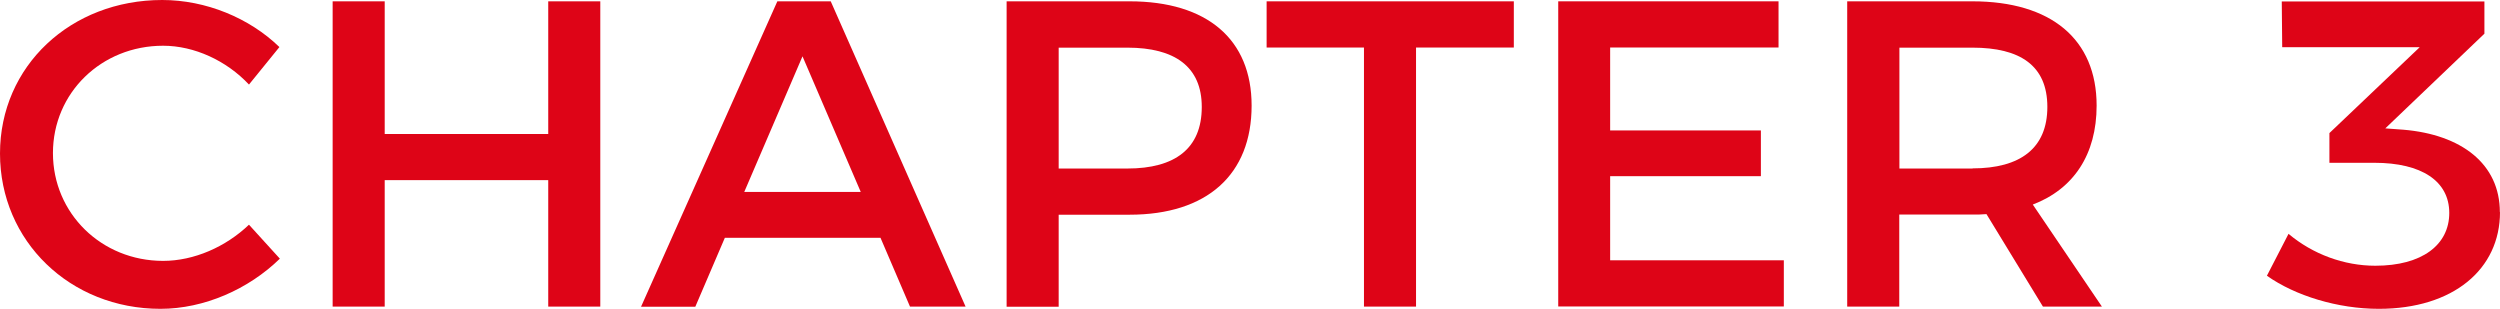
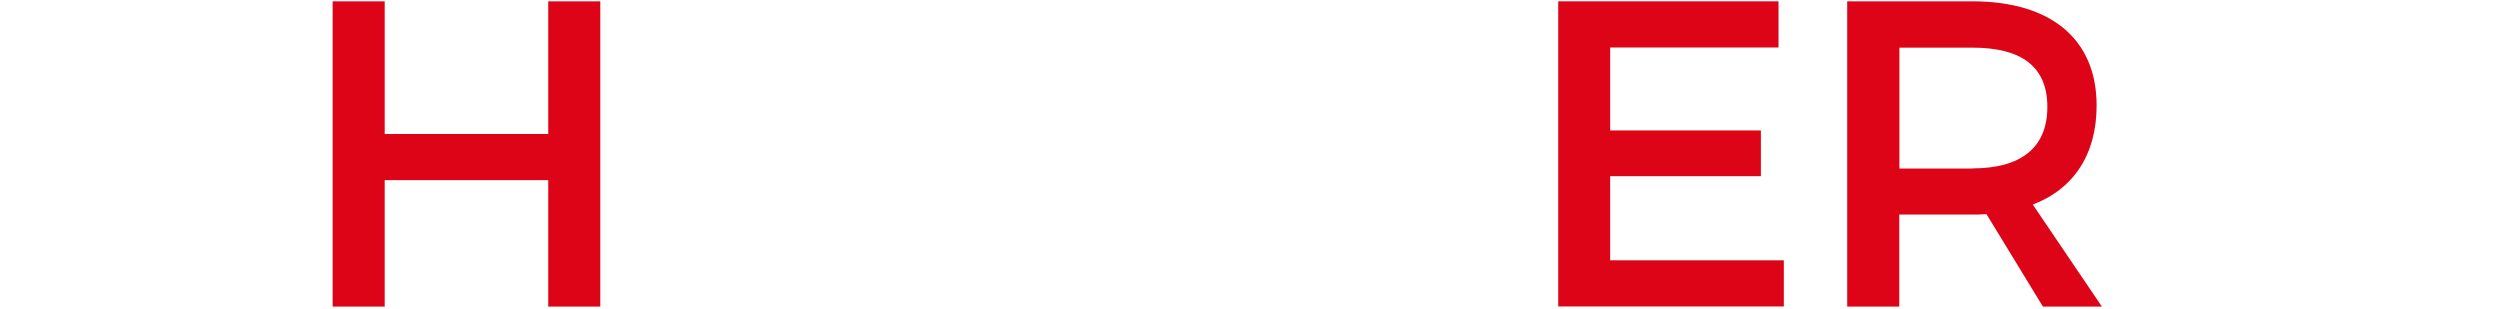
<svg xmlns="http://www.w3.org/2000/svg" id="_レイヤー_1" data-name=" レイヤー 1" width="170" height="21" viewBox="0 0 170 21">
  <defs>
    <style>
      .cls-1 {
        fill: #de0417;
        stroke-width: 0px;
      }
    </style>
  </defs>
-   <path class="cls-1" d="M11.09,3.11c-4.19,0-7.49,3.2-7.49,7.3s3.3,7.33,7.49,7.33c2.1,0,4.26-.95,5.84-2.46l2.1,2.31c-2.13,2.08-5.15,3.41-8.12,3.41C4.77,21,0,16.4,0,10.44S4.82,0,11.03,0c2.97,0,5.93,1.22,7.97,3.2l-2.07,2.55c-1.53-1.63-3.72-2.64-5.84-2.64Z" />
  <path class="cls-1" d="M26.16.09v9.02h11.12V.09h3.54v20.76h-3.54v-8.6h-11.12v8.6h-3.54V.09h3.54Z" />
-   <path class="cls-1" d="M59.87,16.17h-10.58l-2.01,4.69h-3.69L52.86.09h3.63l9.17,20.76h-3.78l-2.01-4.69h0ZM58.53,13.05l-3.96-9.22-3.96,9.22h7.92Z" />
-   <path class="cls-1" d="M85.11,7.18c0,4.69-3.03,7.42-8.3,7.42h-4.82v6.26h-3.54V.09h8.36c5.27,0,8.3,2.58,8.3,7.09ZM81.72,7.27c0-2.73-1.83-4.03-5.06-4.03h-4.67v8.22h4.67c3.24,0,5.06-1.36,5.06-4.18h0Z" />
-   <path class="cls-1" d="M102.94.09v3.14h-6.65v17.62h-3.54V3.23h-6.62V.09h16.81Z" />
  <path class="cls-1" d="M120.94.09v3.14h-11.45v5.64h10.25v3.11h-10.25v5.72h11.81v3.14h-15.34V.09h14.98Z" />
  <path class="cls-1" d="M138.92,20.85l-3.84-6.29c-.3.03-.63.03-.96.03h-4.97v6.26h-3.54V.09h8.51c5.36,0,8.45,2.58,8.45,7.09,0,3.32-1.56,5.67-4.34,6.73l4.7,6.94h-4.02.01ZM134.13,11.45c3.24,0,5.09-1.36,5.09-4.18s-1.86-4.03-5.09-4.03h-4.97v8.22h4.97Z" />
-   <path class="cls-1" d="M170,14.42c0,3.89-3.18,6.58-8.24,6.58-2.79,0-5.69-.89-7.61-2.25l1.47-2.85c1.65,1.39,3.78,2.17,5.9,2.17,3.18,0,5.03-1.42,5.03-3.59s-1.89-3.41-5.09-3.41h-3.06v-2.02l6.14-5.84h-9.35l-.03-3.11h13.78v2.19l-6.74,6.44,1.23.09c3.93.33,6.56,2.31,6.56,5.61h.01Z" />
</svg>